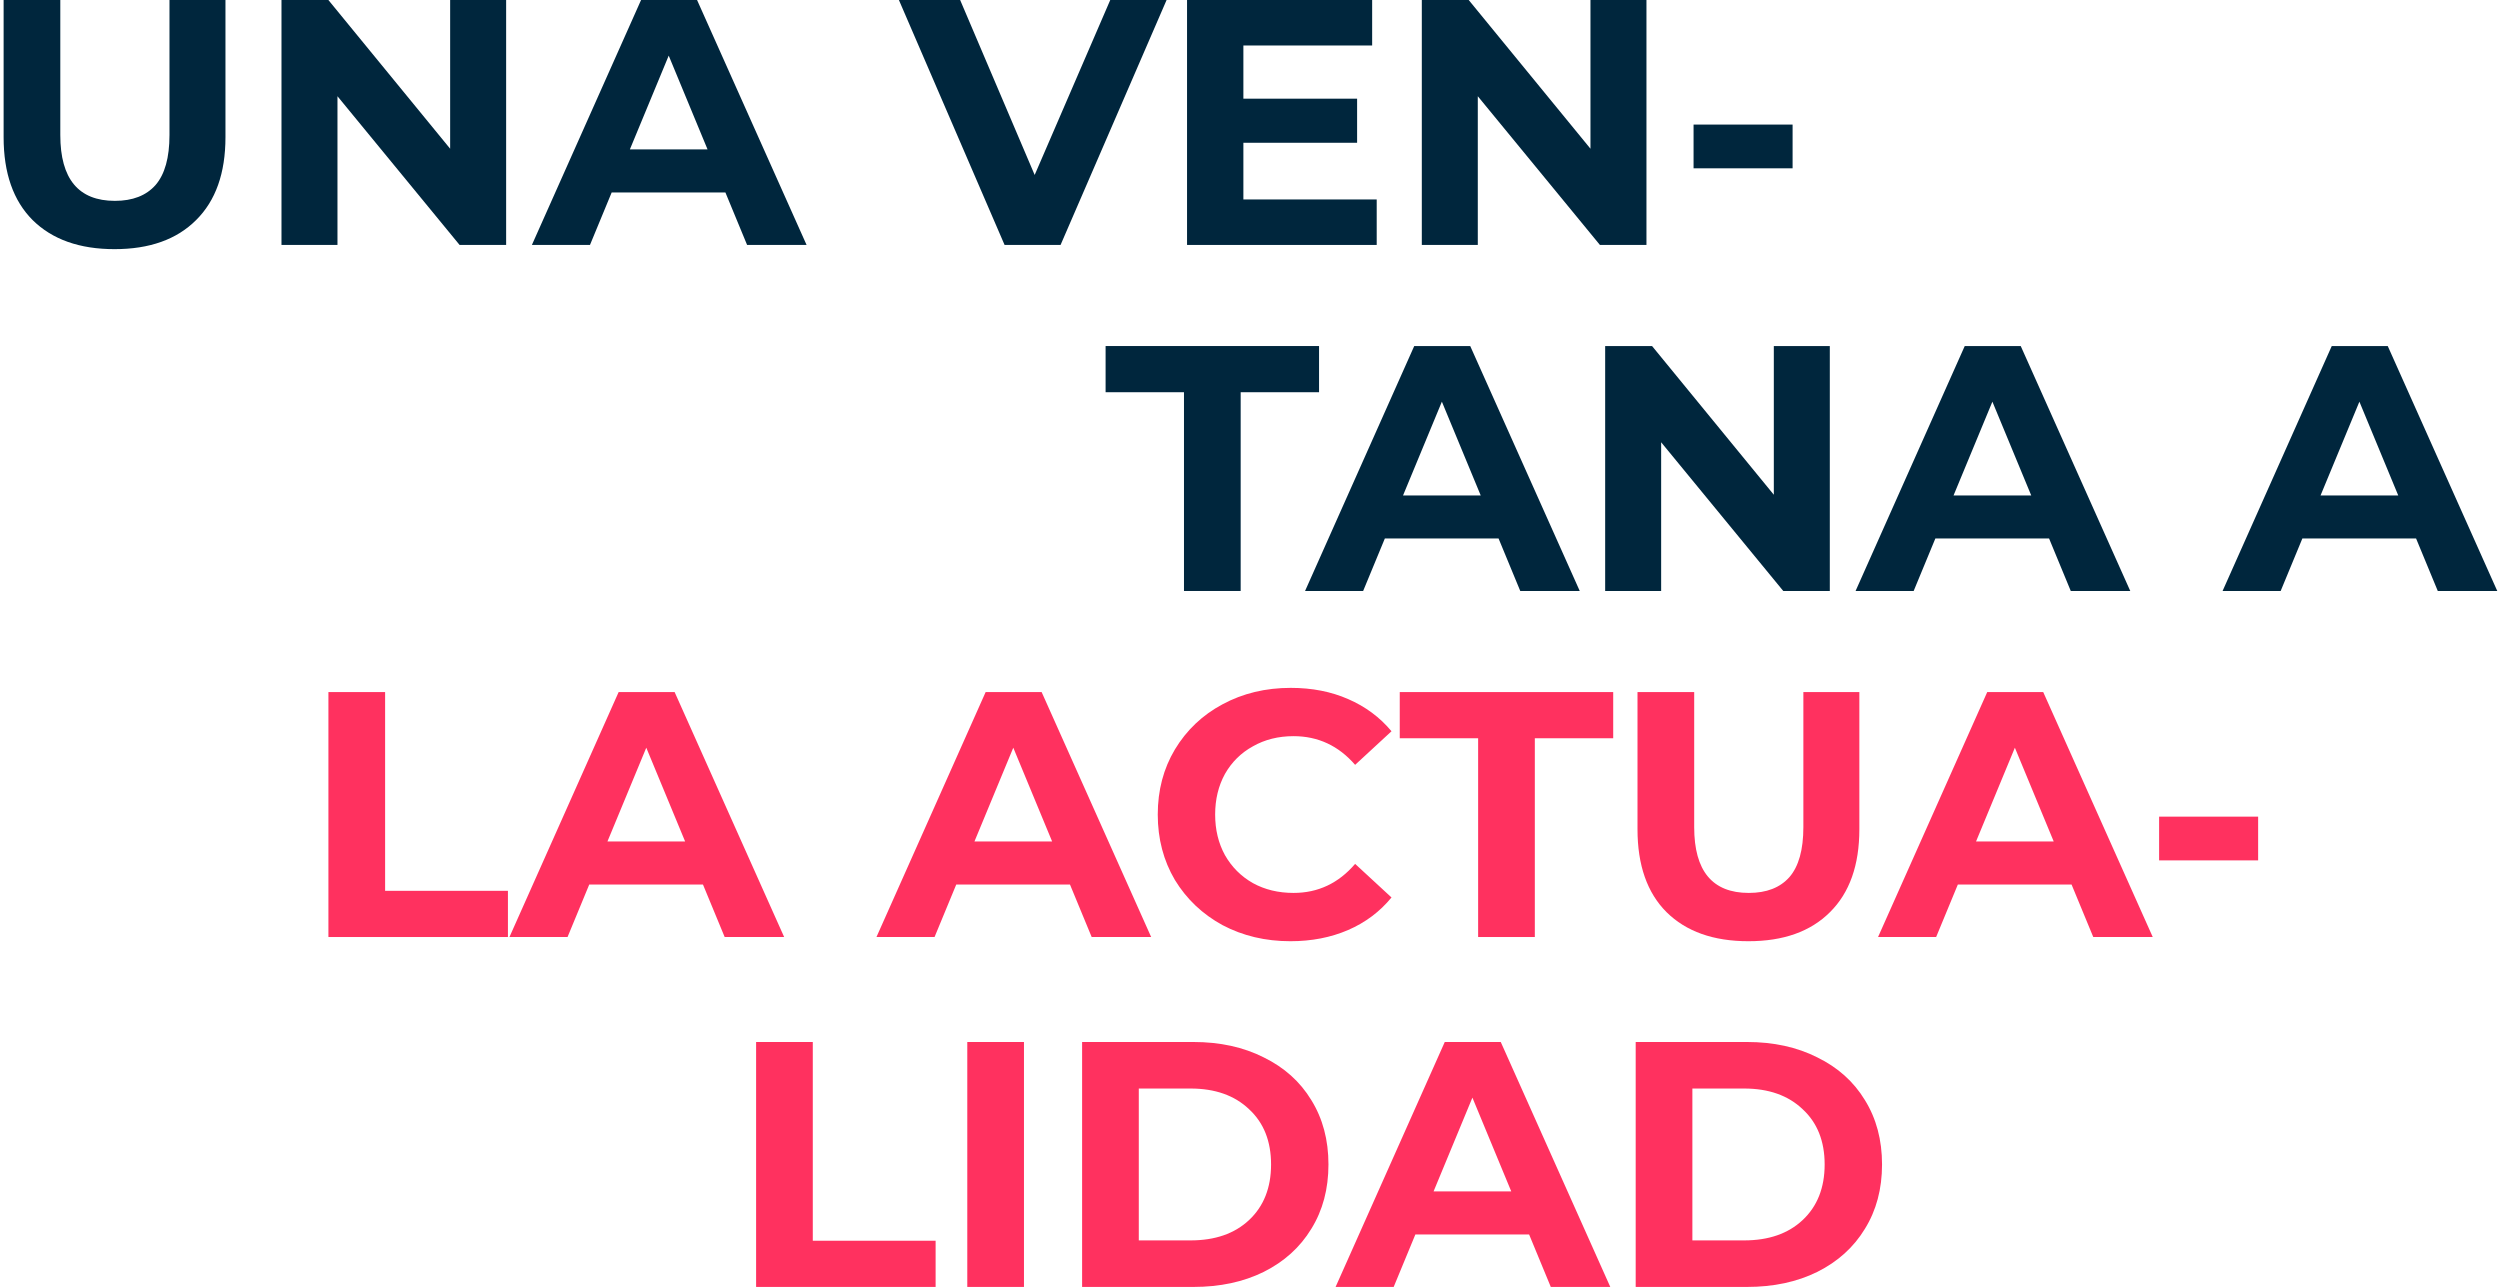
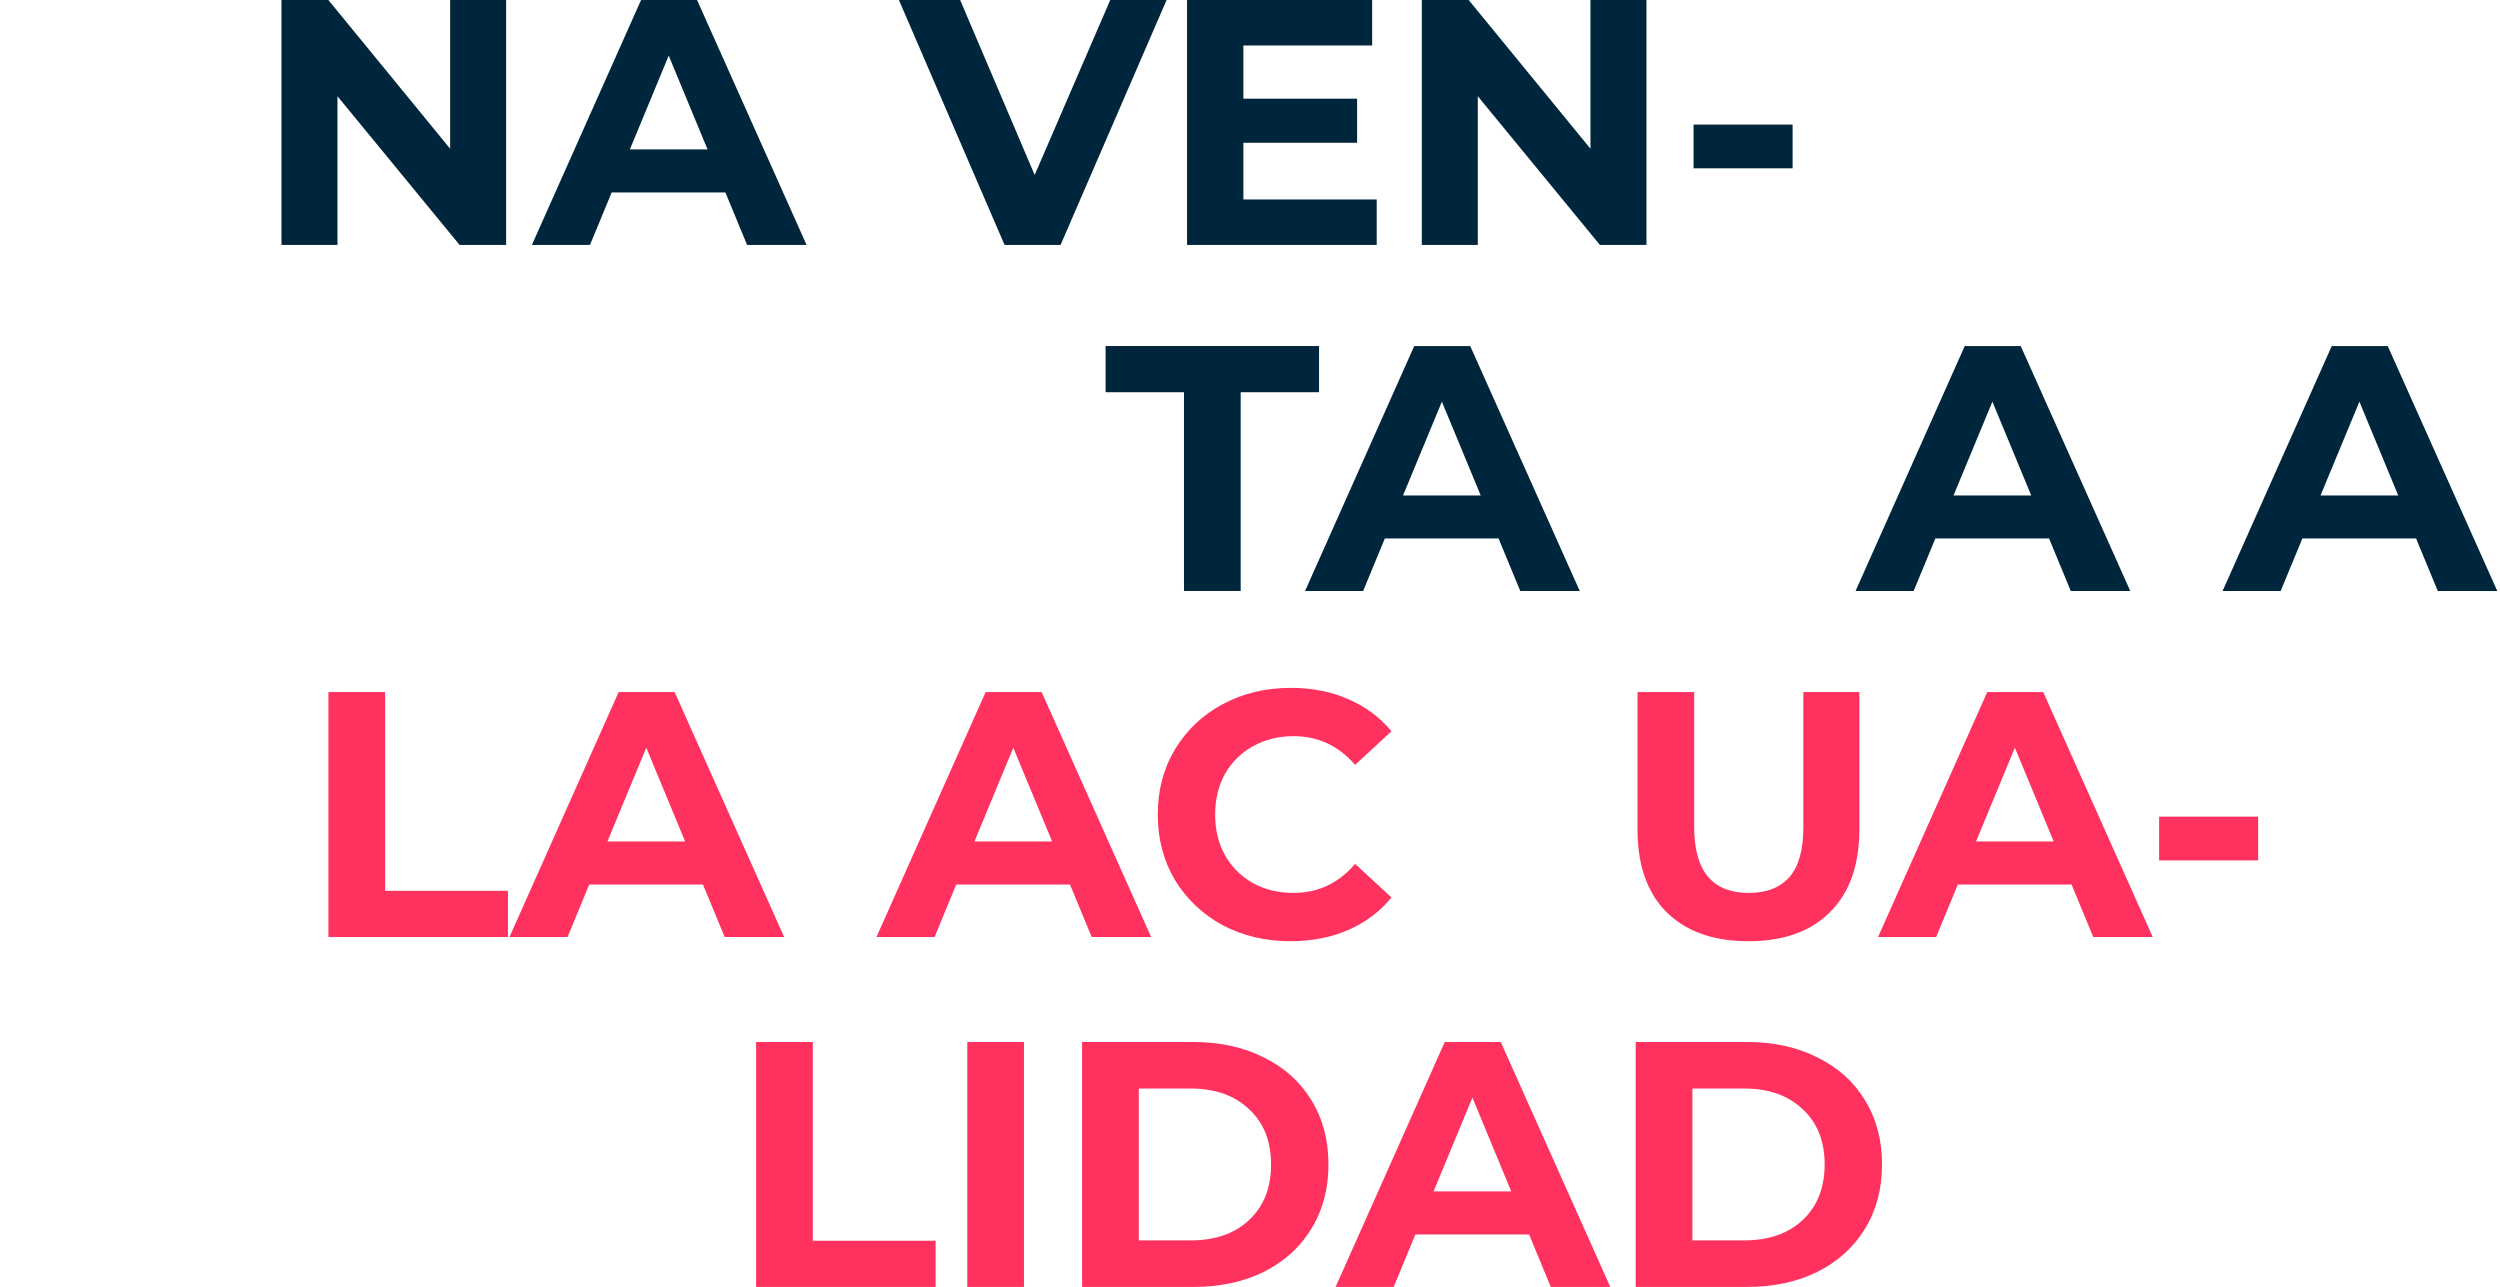
<svg xmlns="http://www.w3.org/2000/svg" width="643" height="331" viewBox="0 0 643 331" fill="none">
-   <path d="M29.46 64.08C20.46 64.08 13.44 61.59 8.4 56.61C3.42 51.63 0.93 44.52 0.93 35.28V0H15.51V34.74C15.51 46.02 20.19 51.66 29.55 51.66C34.11 51.66 37.59 50.31 39.99 47.61C42.39 44.85 43.59 40.56 43.59 34.74V0H57.99V35.28C57.99 44.52 55.47 51.63 50.43 56.61C45.45 61.59 38.46 64.08 29.46 64.08Z" fill="#00263D" />
  <path d="M130.178 0V63H118.208L86.798 24.75V63H72.398V0H84.458L115.778 38.25V0H130.178Z" fill="#00263D" />
  <path d="M186.573 49.5H157.323L151.743 63H136.803L164.883 0H179.283L207.453 63H192.153L186.573 49.5ZM181.983 38.43L171.993 14.31L162.003 38.43H181.983Z" fill="#00263D" />
  <path d="M300.048 0L272.778 63H258.378L231.198 0H246.948L266.118 45L285.558 0H300.048Z" fill="#00263D" />
  <path d="M354.088 51.3V63H305.308V0H352.918V11.7H319.798V25.38H349.048V36.72H319.798V51.3H354.088Z" fill="#00263D" />
  <path d="M423.469 0V63H411.499L380.089 24.75V63H365.689V0H377.749L409.069 38.25V0H423.469Z" fill="#00263D" />
  <path d="M435.584 32.04H461.054V43.29H435.584V32.04Z" fill="#00263D" />
  <path d="M304.52 100.88H284.36V89H339.26V100.88H319.1V152H304.52V100.88Z" fill="#00263D" />
  <path d="M385.431 138.5H356.181L350.601 152H335.661L363.741 89H378.141L406.311 152H391.011L385.431 138.5ZM380.841 127.43L370.851 103.31L360.861 127.43H380.841Z" fill="#00263D" />
-   <path d="M470.627 89V152H458.657L427.247 113.75V152H412.847V89H424.907L456.227 127.25V89H470.627Z" fill="#00263D" />
  <path d="M527.023 138.5H497.772L492.193 152H477.253L505.332 89H519.732L547.902 152H532.602L527.023 138.5ZM522.432 127.43L512.443 103.31L502.452 127.43H522.432Z" fill="#00263D" />
  <path d="M621.417 138.5H592.167L586.587 152H571.647L599.727 89H614.127L642.297 152H626.997L621.417 138.5ZM616.827 127.43L606.837 103.31L596.847 127.43H616.827Z" fill="#00263D" />
  <path d="M84.47 178H99.05V229.12H130.64V241H84.47V178Z" fill="#FF315F" />
  <path d="M180.804 227.5H151.554L145.974 241H131.034L159.114 178H173.514L201.684 241H186.384L180.804 227.5ZM176.214 216.43L166.224 192.31L156.234 216.43H176.214Z" fill="#FF315F" />
  <path d="M275.198 227.5H245.948L240.368 241H225.428L253.508 178H267.908L296.078 241H280.778L275.198 227.5ZM270.608 216.43L260.618 192.31L250.628 216.43H270.608Z" fill="#FF315F" />
  <path d="M331.886 242.08C325.466 242.08 319.646 240.7 314.426 237.94C309.266 235.12 305.186 231.25 302.186 226.33C299.246 221.35 297.776 215.74 297.776 209.5C297.776 203.26 299.246 197.68 302.186 192.76C305.186 187.78 309.266 183.91 314.426 181.15C319.646 178.33 325.496 176.92 331.976 176.92C337.436 176.92 342.356 177.88 346.736 179.8C351.176 181.72 354.896 184.48 357.896 188.08L348.536 196.72C344.276 191.8 338.996 189.34 332.696 189.34C328.796 189.34 325.316 190.21 322.256 191.95C319.196 193.63 316.796 196 315.056 199.06C313.376 202.12 312.536 205.6 312.536 209.5C312.536 213.4 313.376 216.88 315.056 219.94C316.796 223 319.196 225.4 322.256 227.14C325.316 228.82 328.796 229.66 332.696 229.66C338.996 229.66 344.276 227.17 348.536 222.19L357.896 230.83C354.896 234.49 351.176 237.28 346.736 239.2C342.296 241.12 337.346 242.08 331.886 242.08Z" fill="#FF315F" />
-   <path d="M380.176 189.88H360.016V178H414.916V189.88H394.756V241H380.176V189.88Z" fill="#FF315F" />
  <path d="M449.696 242.08C440.696 242.08 433.676 239.59 428.636 234.61C423.656 229.63 421.166 222.52 421.166 213.28V178H435.746V212.74C435.746 224.02 440.426 229.66 449.786 229.66C454.346 229.66 457.826 228.31 460.226 225.61C462.626 222.85 463.826 218.56 463.826 212.74V178H478.226V213.28C478.226 222.52 475.706 229.63 470.666 234.61C465.686 239.59 458.696 242.08 449.696 242.08Z" fill="#FF315F" />
  <path d="M532.806 227.5H503.556L497.976 241H483.036L511.116 178H525.516L553.686 241H538.386L532.806 227.5ZM528.216 216.43L518.226 192.31L508.236 216.43H528.216Z" fill="#FF315F" />
  <path d="M555.323 210.04H580.793V221.29H555.323V210.04Z" fill="#FF315F" />
  <path d="M194.47 268H209.05V319.12H240.64V331H194.47V268Z" fill="#FF315F" />
  <path d="M248.786 268H263.366V331H248.786V268Z" fill="#FF315F" />
  <path d="M278.318 268H306.938C313.778 268 319.808 269.32 325.028 271.96C330.308 274.54 334.388 278.2 337.268 282.94C340.208 287.68 341.678 293.2 341.678 299.5C341.678 305.8 340.208 311.32 337.268 316.06C334.388 320.8 330.308 324.49 325.028 327.13C319.808 329.71 313.778 331 306.938 331H278.318V268ZM306.218 319.03C312.518 319.03 317.528 317.29 321.248 313.81C325.028 310.27 326.918 305.5 326.918 299.5C326.918 293.5 325.028 288.76 321.248 285.28C317.528 281.74 312.518 279.97 306.218 279.97H292.898V319.03H306.218Z" fill="#FF315F" />
  <path d="M393.284 317.5H364.034L358.454 331H343.514L371.594 268H385.994L414.164 331H398.864L393.284 317.5ZM388.694 306.43L378.704 282.31L368.714 306.43H388.694Z" fill="#FF315F" />
  <path d="M420.7 268H449.32C456.16 268 462.19 269.32 467.41 271.96C472.69 274.54 476.77 278.2 479.65 282.94C482.59 287.68 484.06 293.2 484.06 299.5C484.06 305.8 482.59 311.32 479.65 316.06C476.77 320.8 472.69 324.49 467.41 327.13C462.19 329.71 456.16 331 449.32 331H420.7V268ZM448.6 319.03C454.9 319.03 459.91 317.29 463.63 313.81C467.41 310.27 469.3 305.5 469.3 299.5C469.3 293.5 467.41 288.76 463.63 285.28C459.91 281.74 454.9 279.97 448.6 279.97H435.28V319.03H448.6Z" fill="#FF315F" />
</svg>